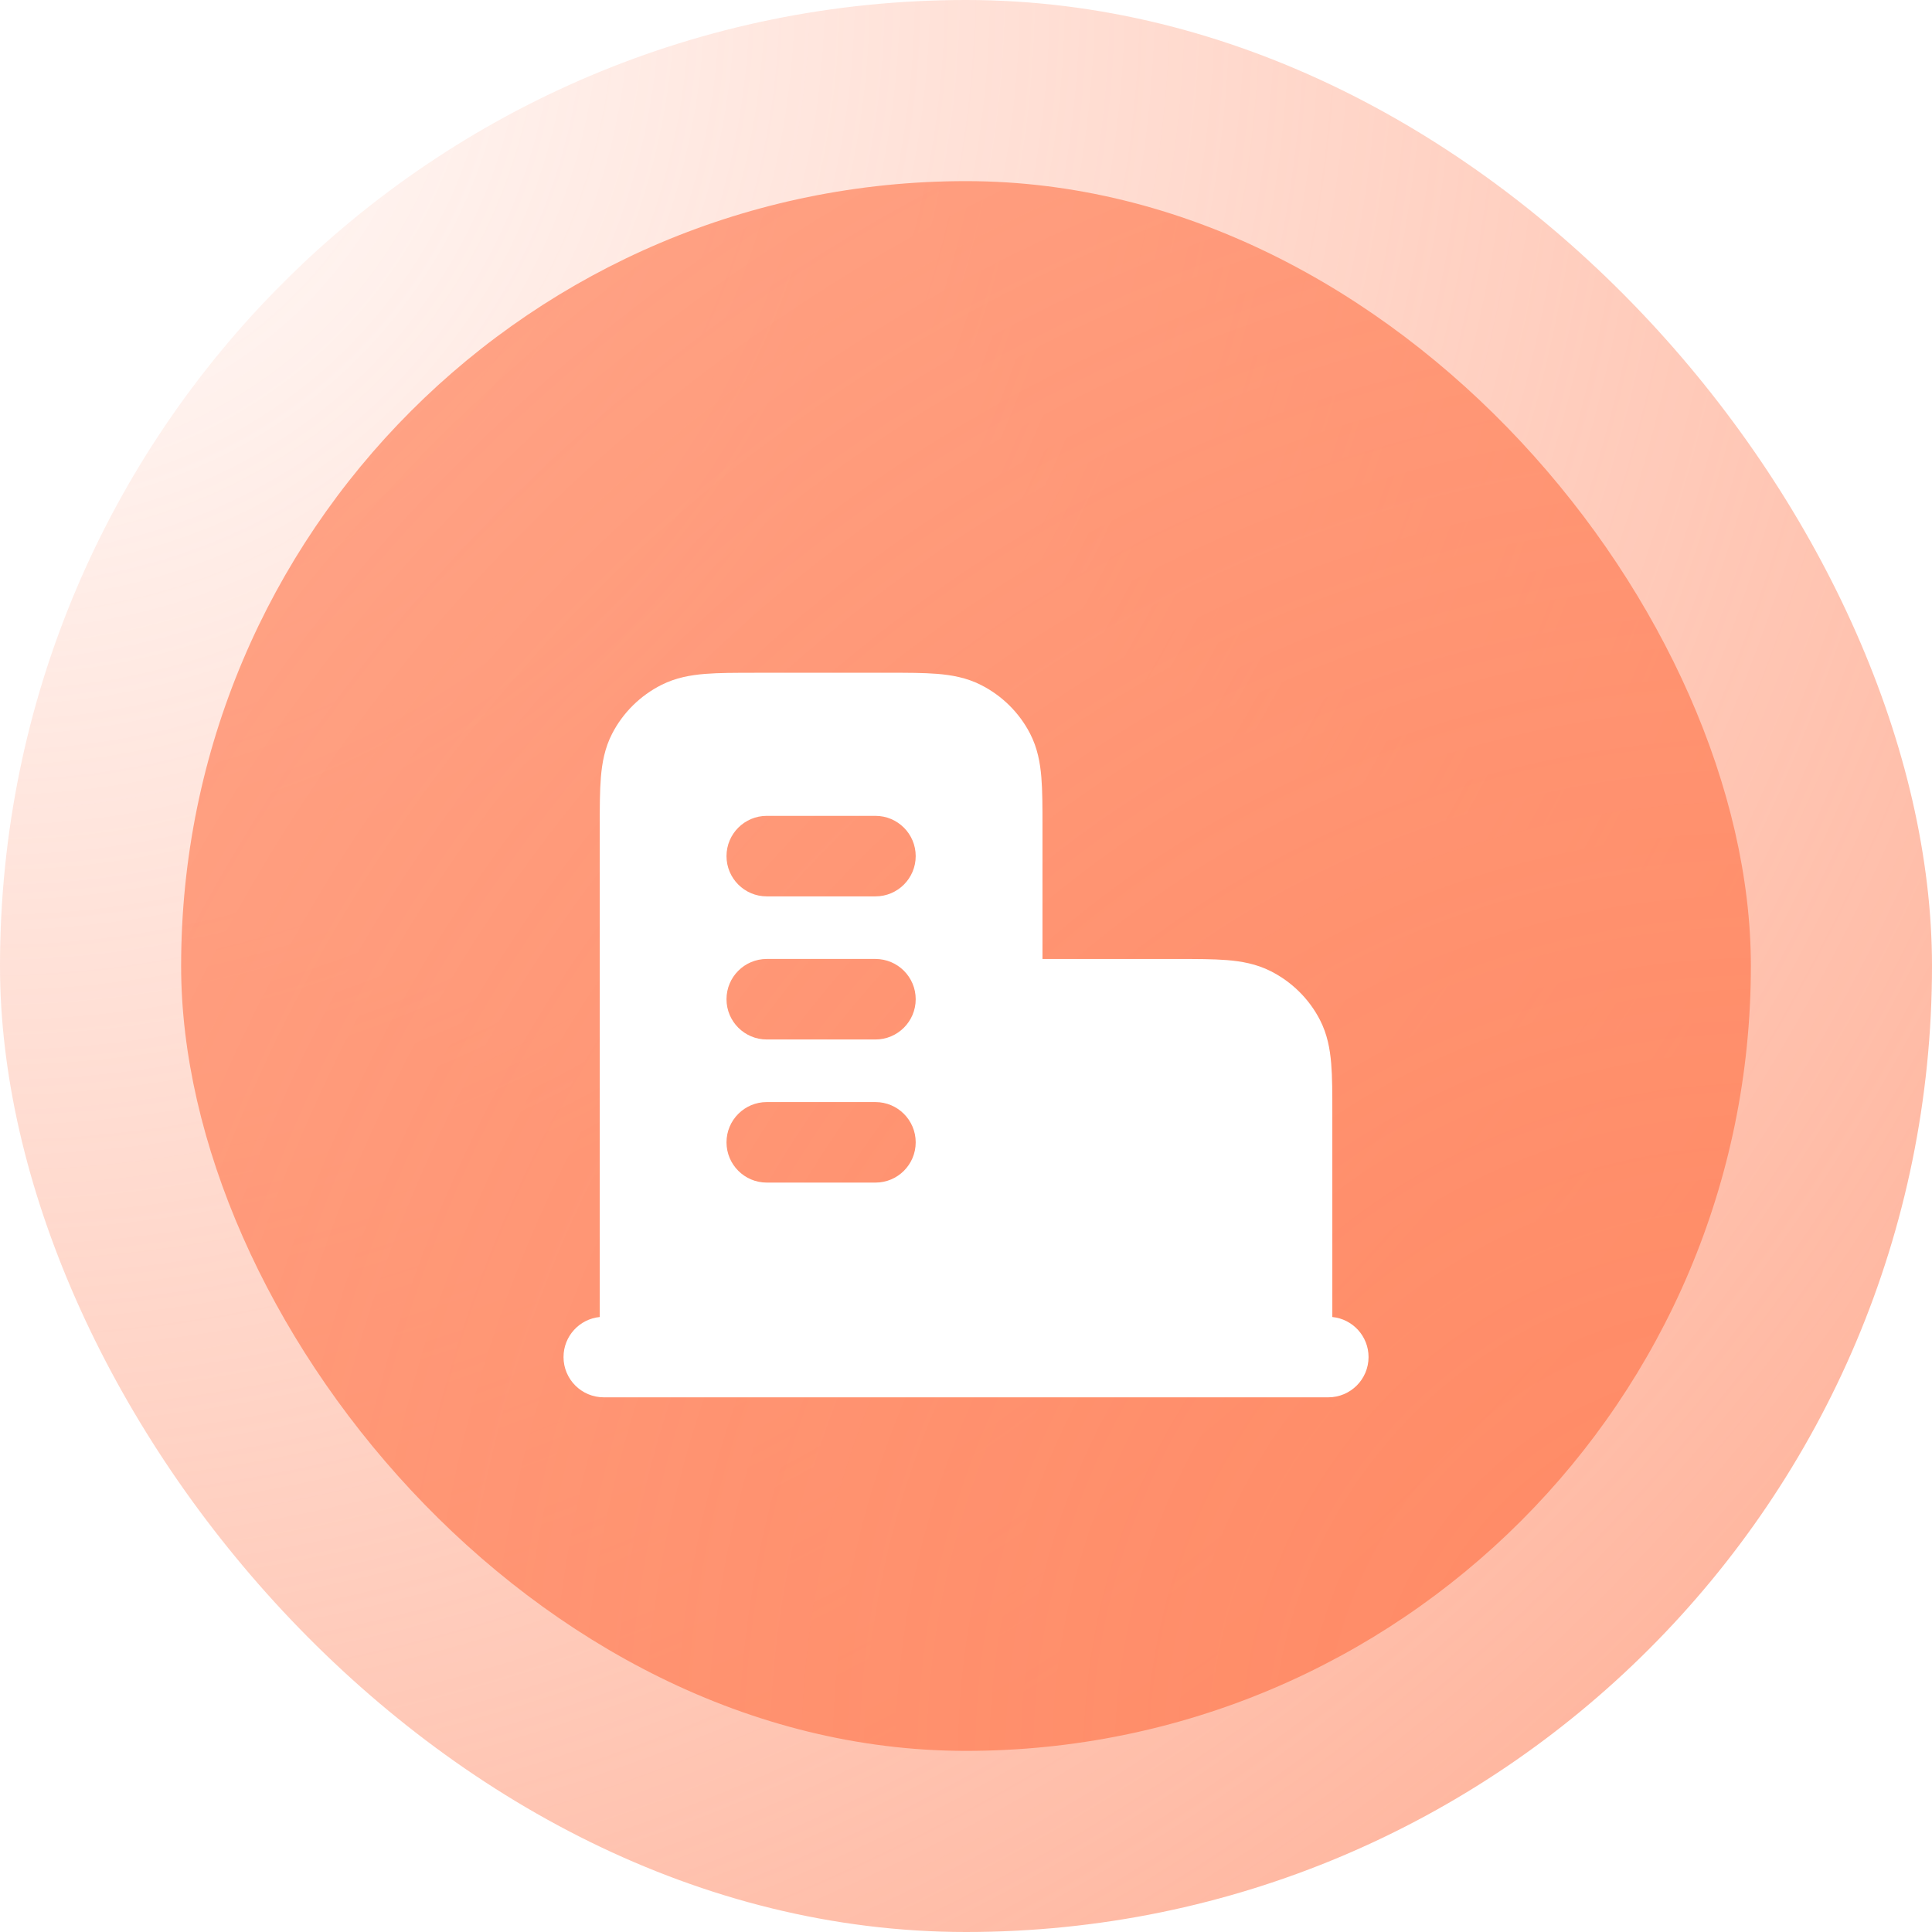
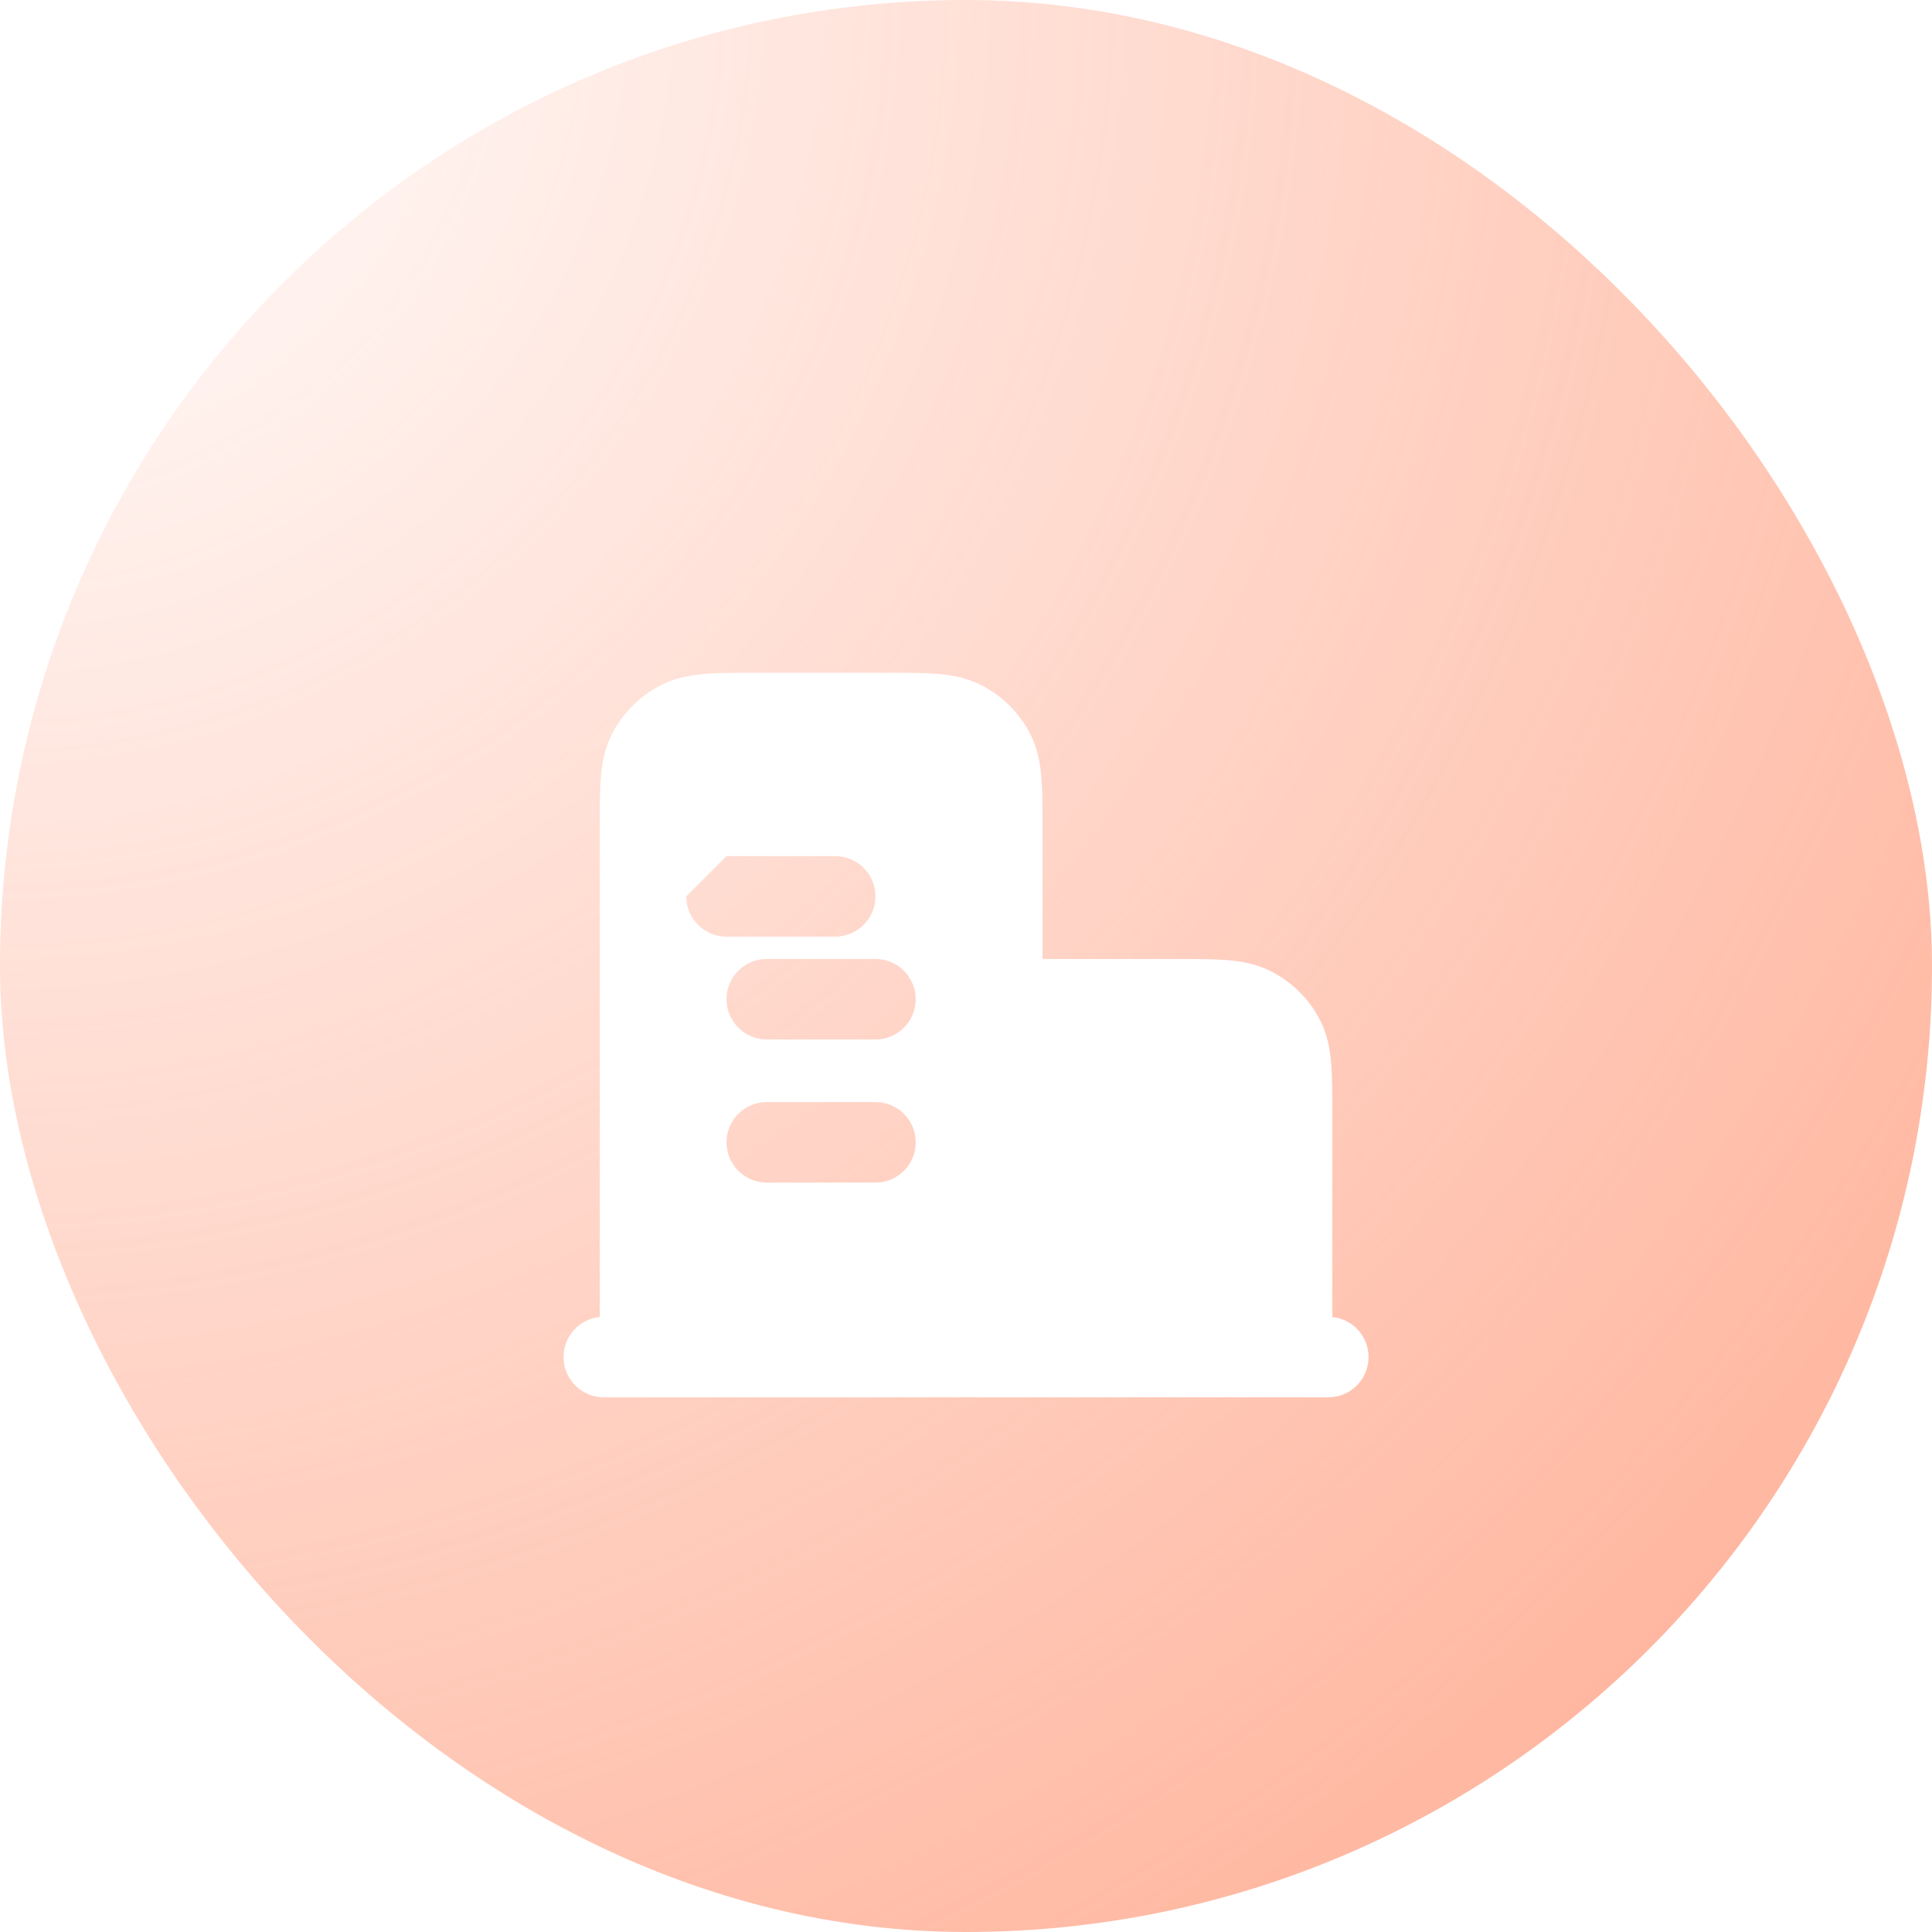
<svg xmlns="http://www.w3.org/2000/svg" fill="none" height="56" viewBox="0 0 56 56" width="56">
  <filter id="a" color-interpolation-filters="sRGB" filterUnits="userSpaceOnUse" height="27" width="29.333" x="13.333" y="16.5">
    <feFlood flood-opacity="0" result="BackgroundImageFix" />
    <feColorMatrix in="SourceAlpha" result="hardAlpha" type="matrix" values="0 0 0 0 0 0 0 0 0 0 0 0 0 0 0 0 0 0 127 0" />
    <feOffset dy="2" />
    <feGaussianBlur stdDeviation="1.5" />
    <feComposite in2="hardAlpha" operator="out" />
    <feColorMatrix type="matrix" values="0 0 0 0 0.075 0 0 0 0 0.075 0 0 0 0 0.075 0 0 0 0.24 0" />
    <feBlend in2="BackgroundImageFix" mode="normal" result="effect1_dropShadow_809_45943" />
    <feBlend in="SourceGraphic" in2="effect1_dropShadow_809_45943" mode="normal" result="shape" />
  </filter>
  <radialGradient id="b" cx="0" cy="0" gradientTransform="matrix(56 56 -56 56 0 0)" gradientUnits="userSpaceOnUse" r="1">
    <stop offset="0" stop-color="#ff8a65" stop-opacity="0" />
    <stop offset="1" stop-color="#ff8a65" stop-opacity=".72" />
  </radialGradient>
  <radialGradient id="c" cx="0" cy="0" gradientTransform="matrix(-45.5 -45.5 45.5 -45.5 50.75 50.75)" gradientUnits="userSpaceOnUse" r="1">
    <stop offset="0" stop-color="#ff8a65" />
    <stop offset="1" stop-color="#ff8a65" stop-opacity=".72" />
  </radialGradient>
  <rect fill="#fff" height="56" rx="28" width="56" />
  <rect fill="url(#b)" height="56" rx="28" width="56" />
-   <rect fill="url(#c)" height="45.5" rx="22.75" width="45.5" x="5.25" y="5.25" />
  <g filter="url(#a)">
-     <path clip-rule="evenodd" d="m21.866 17.5h3.867c.551 0 1.032 0 1.43.032.421.034.85.11 1.265.319.613.309 1.115.803 1.43 1.414.214.415.291.843.326 1.263.033.394.033.871.033 1.414v3.855h3.917c.551 0 1.032 0 1.43.032.421.034.85.11 1.265.319.613.309 1.115.803 1.43 1.414.214.415.291.843.326 1.263.033.394.033.871.033 1.414v5.935c.59.059 1.05.556 1.05 1.161 0 .644-.522 1.167-1.167 1.167h-21c-.644 0-1.167-.522-1.167-1.167 0-.605.46-1.102 1.05-1.161v-14.187c0-.015 0-.03 0-.044-0-.543-0-1.02.033-1.414.035-.419.112-.848.326-1.263.315-.611.817-1.105 1.43-1.414.415-.209.844-.285 1.265-.319.398-.032.879-.032 1.43-.032zm-.808 5.315c0-.644.522-1.167 1.167-1.167h3.15c.644 0 1.167.522 1.167 1.167s-.522 1.167-1.167 1.167h-3.15c-.644 0-1.167-.522-1.167-1.167zm0 4.148c0-.644.522-1.167 1.167-1.167h3.15c.644 0 1.167.522 1.167 1.167 0 .644-.522 1.167-1.167 1.167h-3.15c-.644 0-1.167-.522-1.167-1.167zm0 4.148c0-.644.522-1.167 1.167-1.167h3.15c.644 0 1.167.522 1.167 1.167s-.522 1.167-1.167 1.167h-3.15c-.644 0-1.167-.522-1.167-1.167z" fill="#fff" fill-rule="evenodd" />
+     <path clip-rule="evenodd" d="m21.866 17.5h3.867c.551 0 1.032 0 1.43.032.421.034.85.11 1.265.319.613.309 1.115.803 1.43 1.414.214.415.291.843.326 1.263.033.394.033.871.033 1.414v3.855h3.917c.551 0 1.032 0 1.43.032.421.034.85.11 1.265.319.613.309 1.115.803 1.43 1.414.214.415.291.843.326 1.263.033.394.033.871.033 1.414v5.935c.59.059 1.05.556 1.05 1.161 0 .644-.522 1.167-1.167 1.167h-21c-.644 0-1.167-.522-1.167-1.167 0-.605.46-1.102 1.05-1.161v-14.187c0-.015 0-.03 0-.044-0-.543-0-1.02.033-1.414.035-.419.112-.848.326-1.263.315-.611.817-1.105 1.43-1.414.415-.209.844-.285 1.265-.319.398-.032.879-.032 1.43-.032zm-.808 5.315h3.15c.644 0 1.167.522 1.167 1.167s-.522 1.167-1.167 1.167h-3.15c-.644 0-1.167-.522-1.167-1.167zm0 4.148c0-.644.522-1.167 1.167-1.167h3.15c.644 0 1.167.522 1.167 1.167 0 .644-.522 1.167-1.167 1.167h-3.15c-.644 0-1.167-.522-1.167-1.167zm0 4.148c0-.644.522-1.167 1.167-1.167h3.15c.644 0 1.167.522 1.167 1.167s-.522 1.167-1.167 1.167h-3.15c-.644 0-1.167-.522-1.167-1.167z" fill="#fff" fill-rule="evenodd" />
  </g>
</svg>